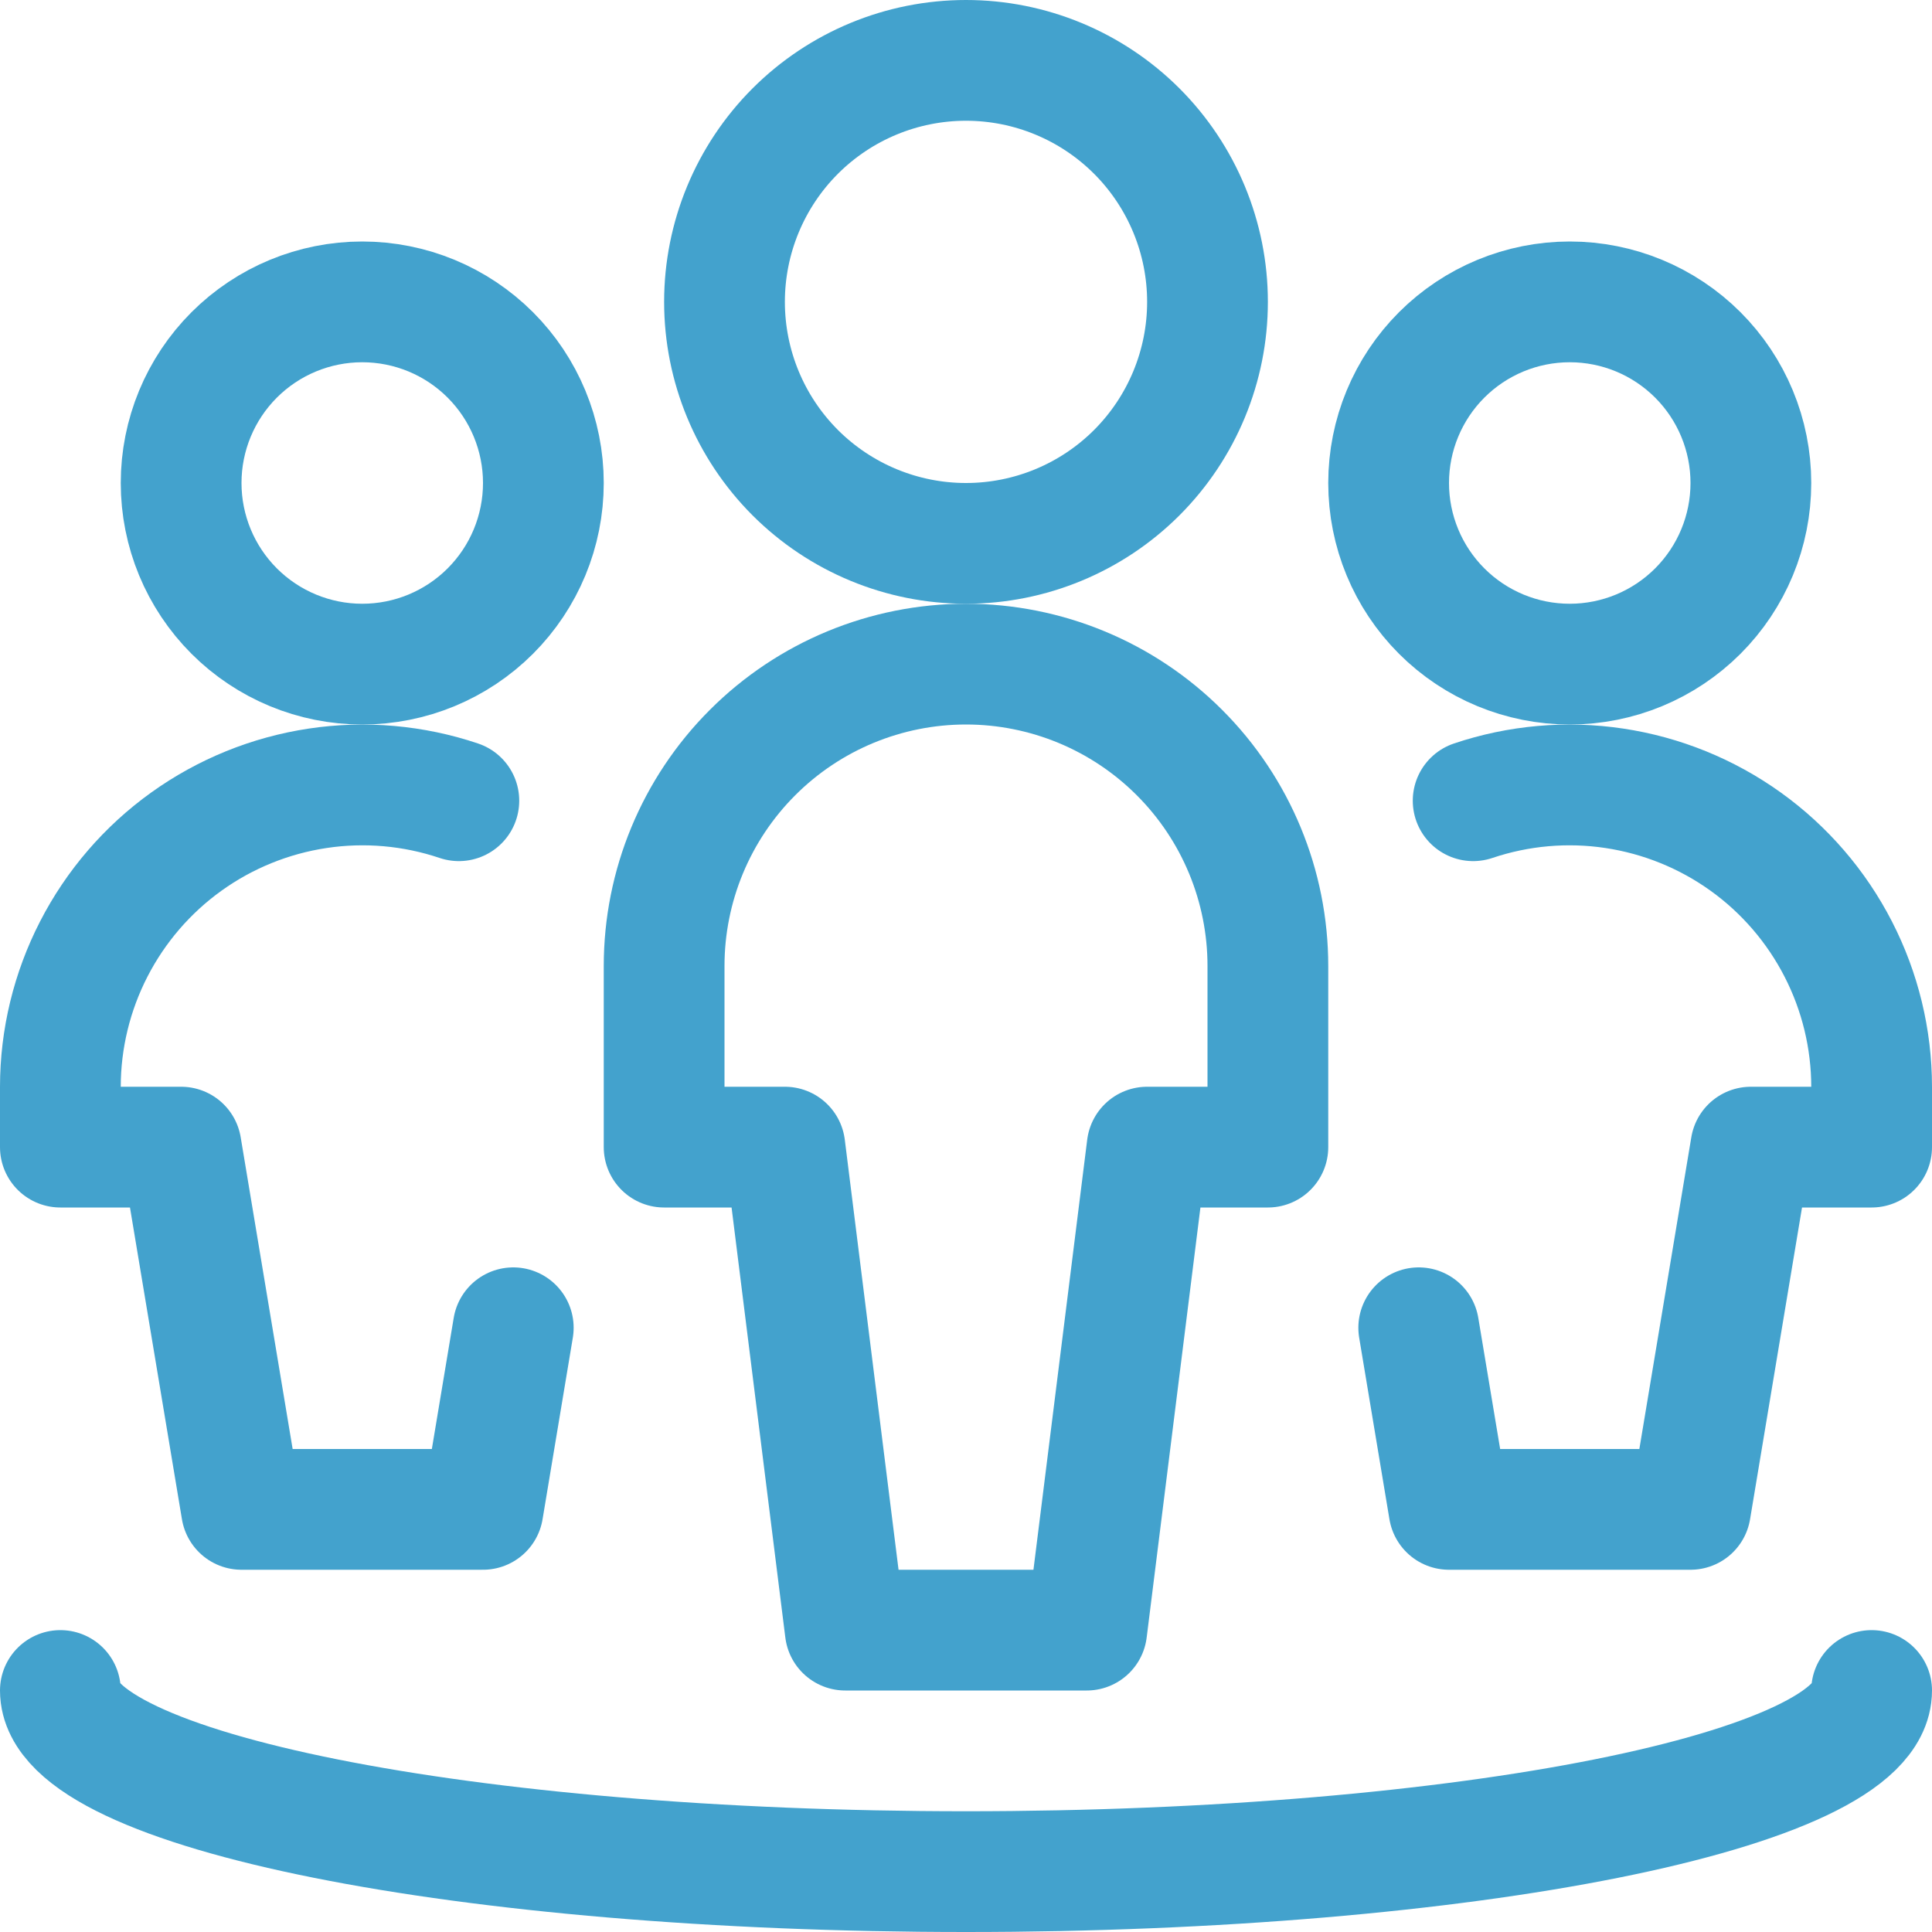
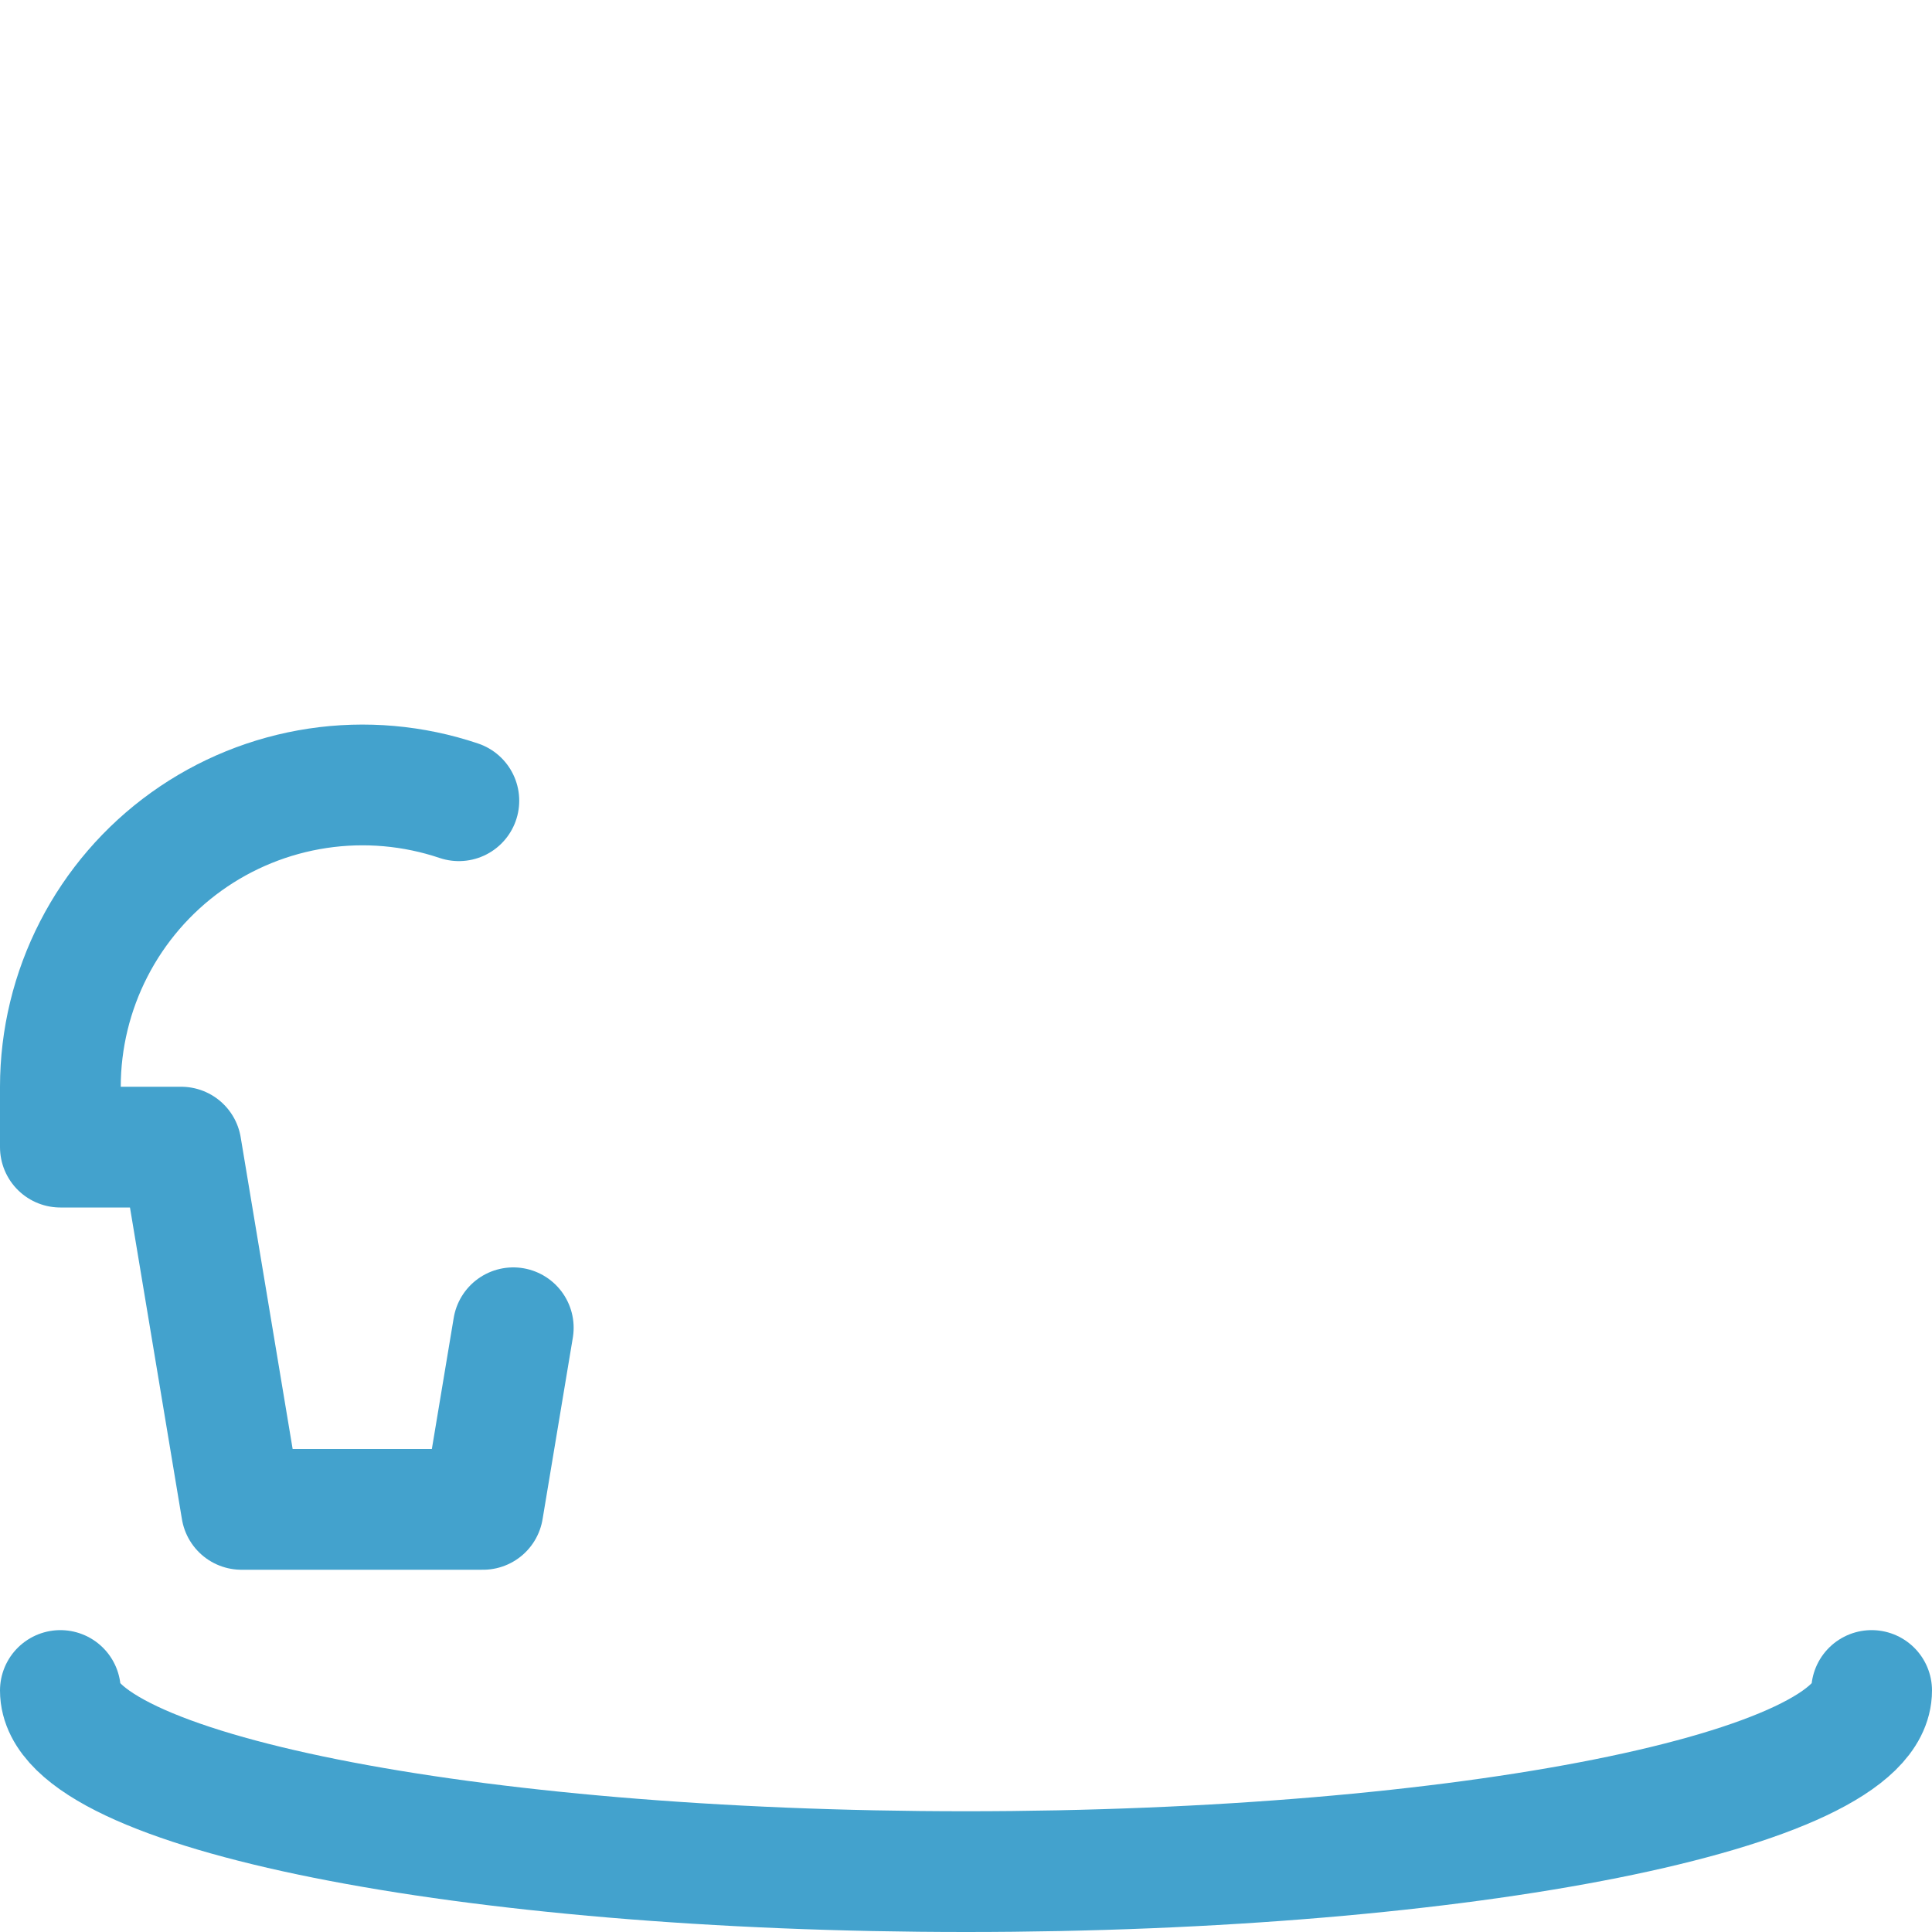
<svg xmlns="http://www.w3.org/2000/svg" width="48" height="48" viewBox="0 0 48 48" fill="none">
-   <path d="M18 7.5C18 9.091 18.632 10.617 19.757 11.743C20.883 12.868 22.409 13.5 24 13.5C25.591 13.5 27.117 12.868 28.243 11.743C29.368 10.617 30 9.091 30 7.5C30 5.909 29.368 4.383 28.243 3.257C27.117 2.132 25.591 1.5 24 1.5C22.409 1.5 20.883 2.132 19.757 3.257C18.632 4.383 18 5.909 18 7.5V7.5Z" stroke="#43A2CD" stroke-width="3" stroke-linecap="round" stroke-linejoin="round" />
-   <path d="M31.5 28.5V24C31.5 22.011 30.71 20.103 29.303 18.697C27.897 17.29 25.989 16.5 24 16.5C22.011 16.5 20.103 17.29 18.697 18.697C17.29 20.103 16.5 22.011 16.5 24V28.5H19.5L21 40.5H27L28.5 28.5H31.5Z" stroke="#43A2CD" stroke-width="3" stroke-linecap="round" stroke-linejoin="round" />
-   <path d="M4.5 12C4.5 13.194 4.974 14.338 5.818 15.182C6.662 16.026 7.807 16.5 9 16.5C10.194 16.5 11.338 16.026 12.182 15.182C13.026 14.338 13.5 13.194 13.5 12C13.5 10.806 13.026 9.662 12.182 8.818C11.338 7.974 10.194 7.5 9 7.5C7.807 7.5 6.662 7.974 5.818 8.818C4.974 9.662 4.5 10.806 4.5 12V12Z" stroke="#43A2CD" stroke-width="3" stroke-linecap="round" stroke-linejoin="round" />
  <path d="M11.4 19.894C10.272 19.514 9.069 19.408 7.892 19.585C6.715 19.762 5.596 20.216 4.629 20.91C3.662 21.604 2.874 22.519 2.33 23.578C1.786 24.636 1.501 25.809 1.5 27V28.5H4.5L6 37.5H12L12.752 32.988" stroke="#43A2CD" stroke-width="3" stroke-linecap="round" stroke-linejoin="round" />
-   <path d="M34.5 12C34.5 13.194 34.974 14.338 35.818 15.182C36.662 16.026 37.806 16.5 39 16.5C40.194 16.5 41.338 16.026 42.182 15.182C43.026 14.338 43.5 13.194 43.5 12C43.5 10.806 43.026 9.662 42.182 8.818C41.338 7.974 40.194 7.5 39 7.5C37.806 7.5 36.662 7.974 35.818 8.818C34.974 9.662 34.5 10.806 34.5 12Z" stroke="#43A2CD" stroke-width="3" stroke-linecap="round" stroke-linejoin="round" />
-   <path d="M36.6 19.894C37.728 19.514 38.931 19.408 40.108 19.585C41.285 19.762 42.404 20.216 43.371 20.91C44.338 21.604 45.126 22.519 45.67 23.578C46.214 24.636 46.499 25.809 46.5 27V28.5H43.5L42 37.5H36L35.248 32.988" stroke="#43A2CD" stroke-width="3" stroke-linecap="round" stroke-linejoin="round" />
  <path d="M46.5 42C46.5 44.486 36.426 46.5 24 46.5C11.574 46.5 1.5 44.486 1.5 42" stroke="#43A2CD" stroke-width="3" stroke-linecap="round" stroke-linejoin="round" />
</svg>